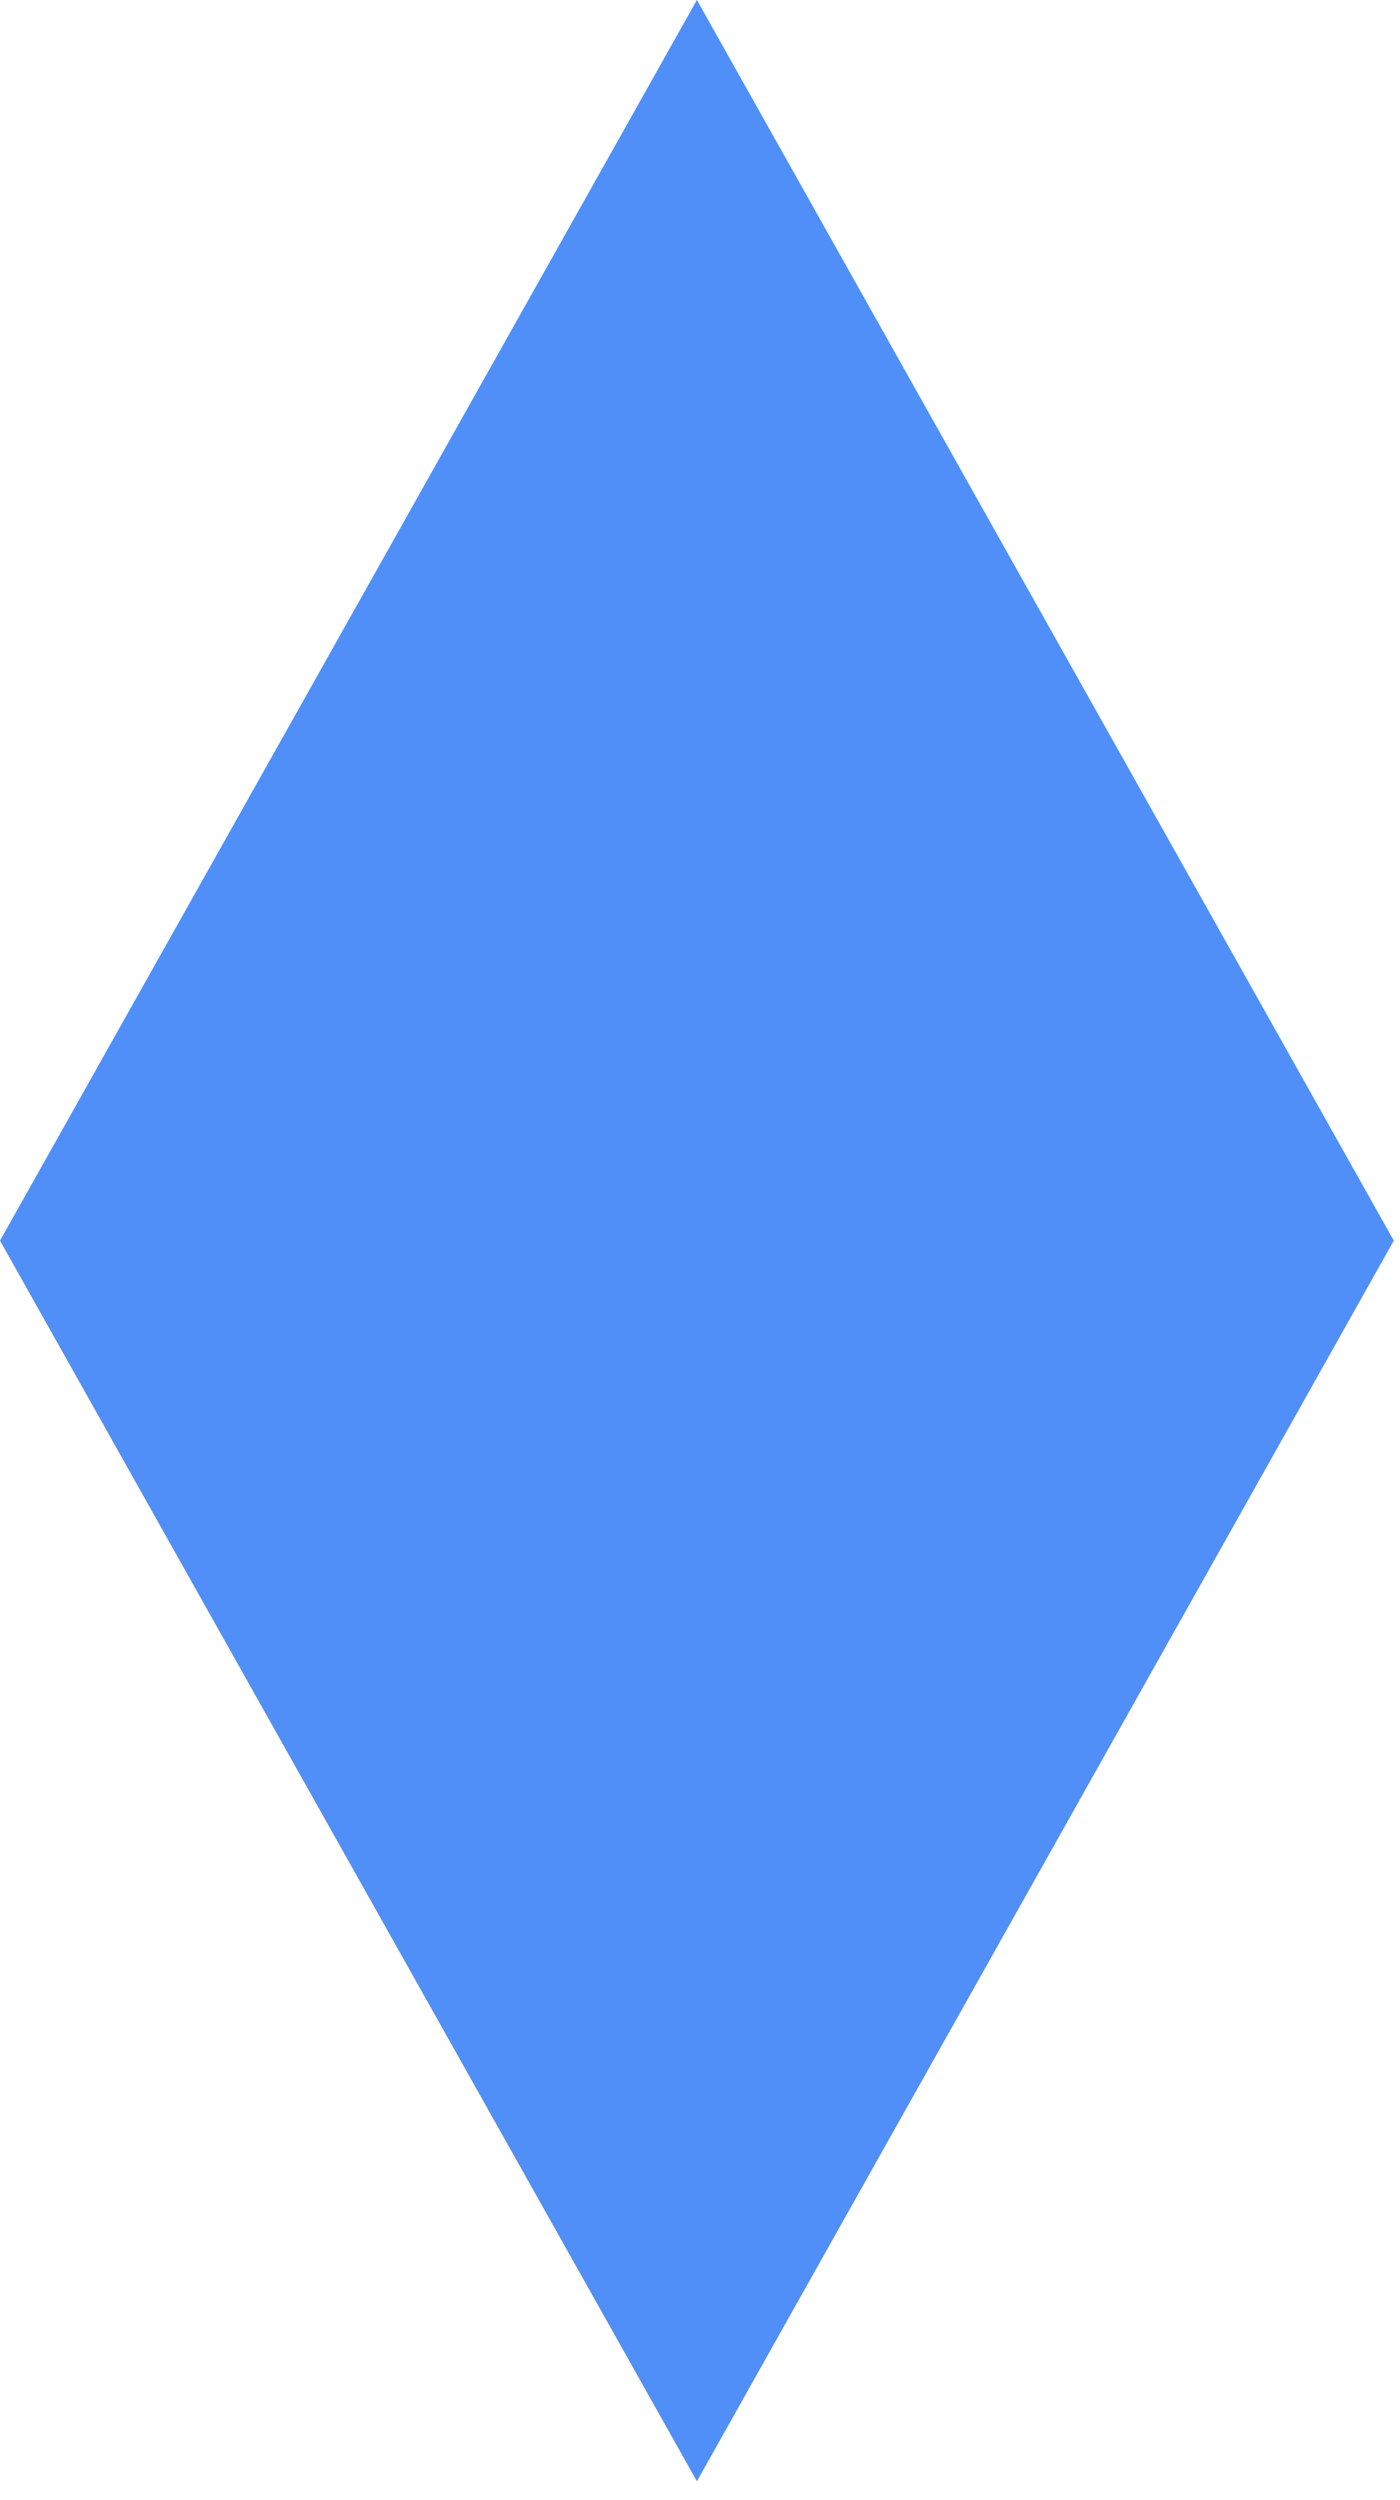
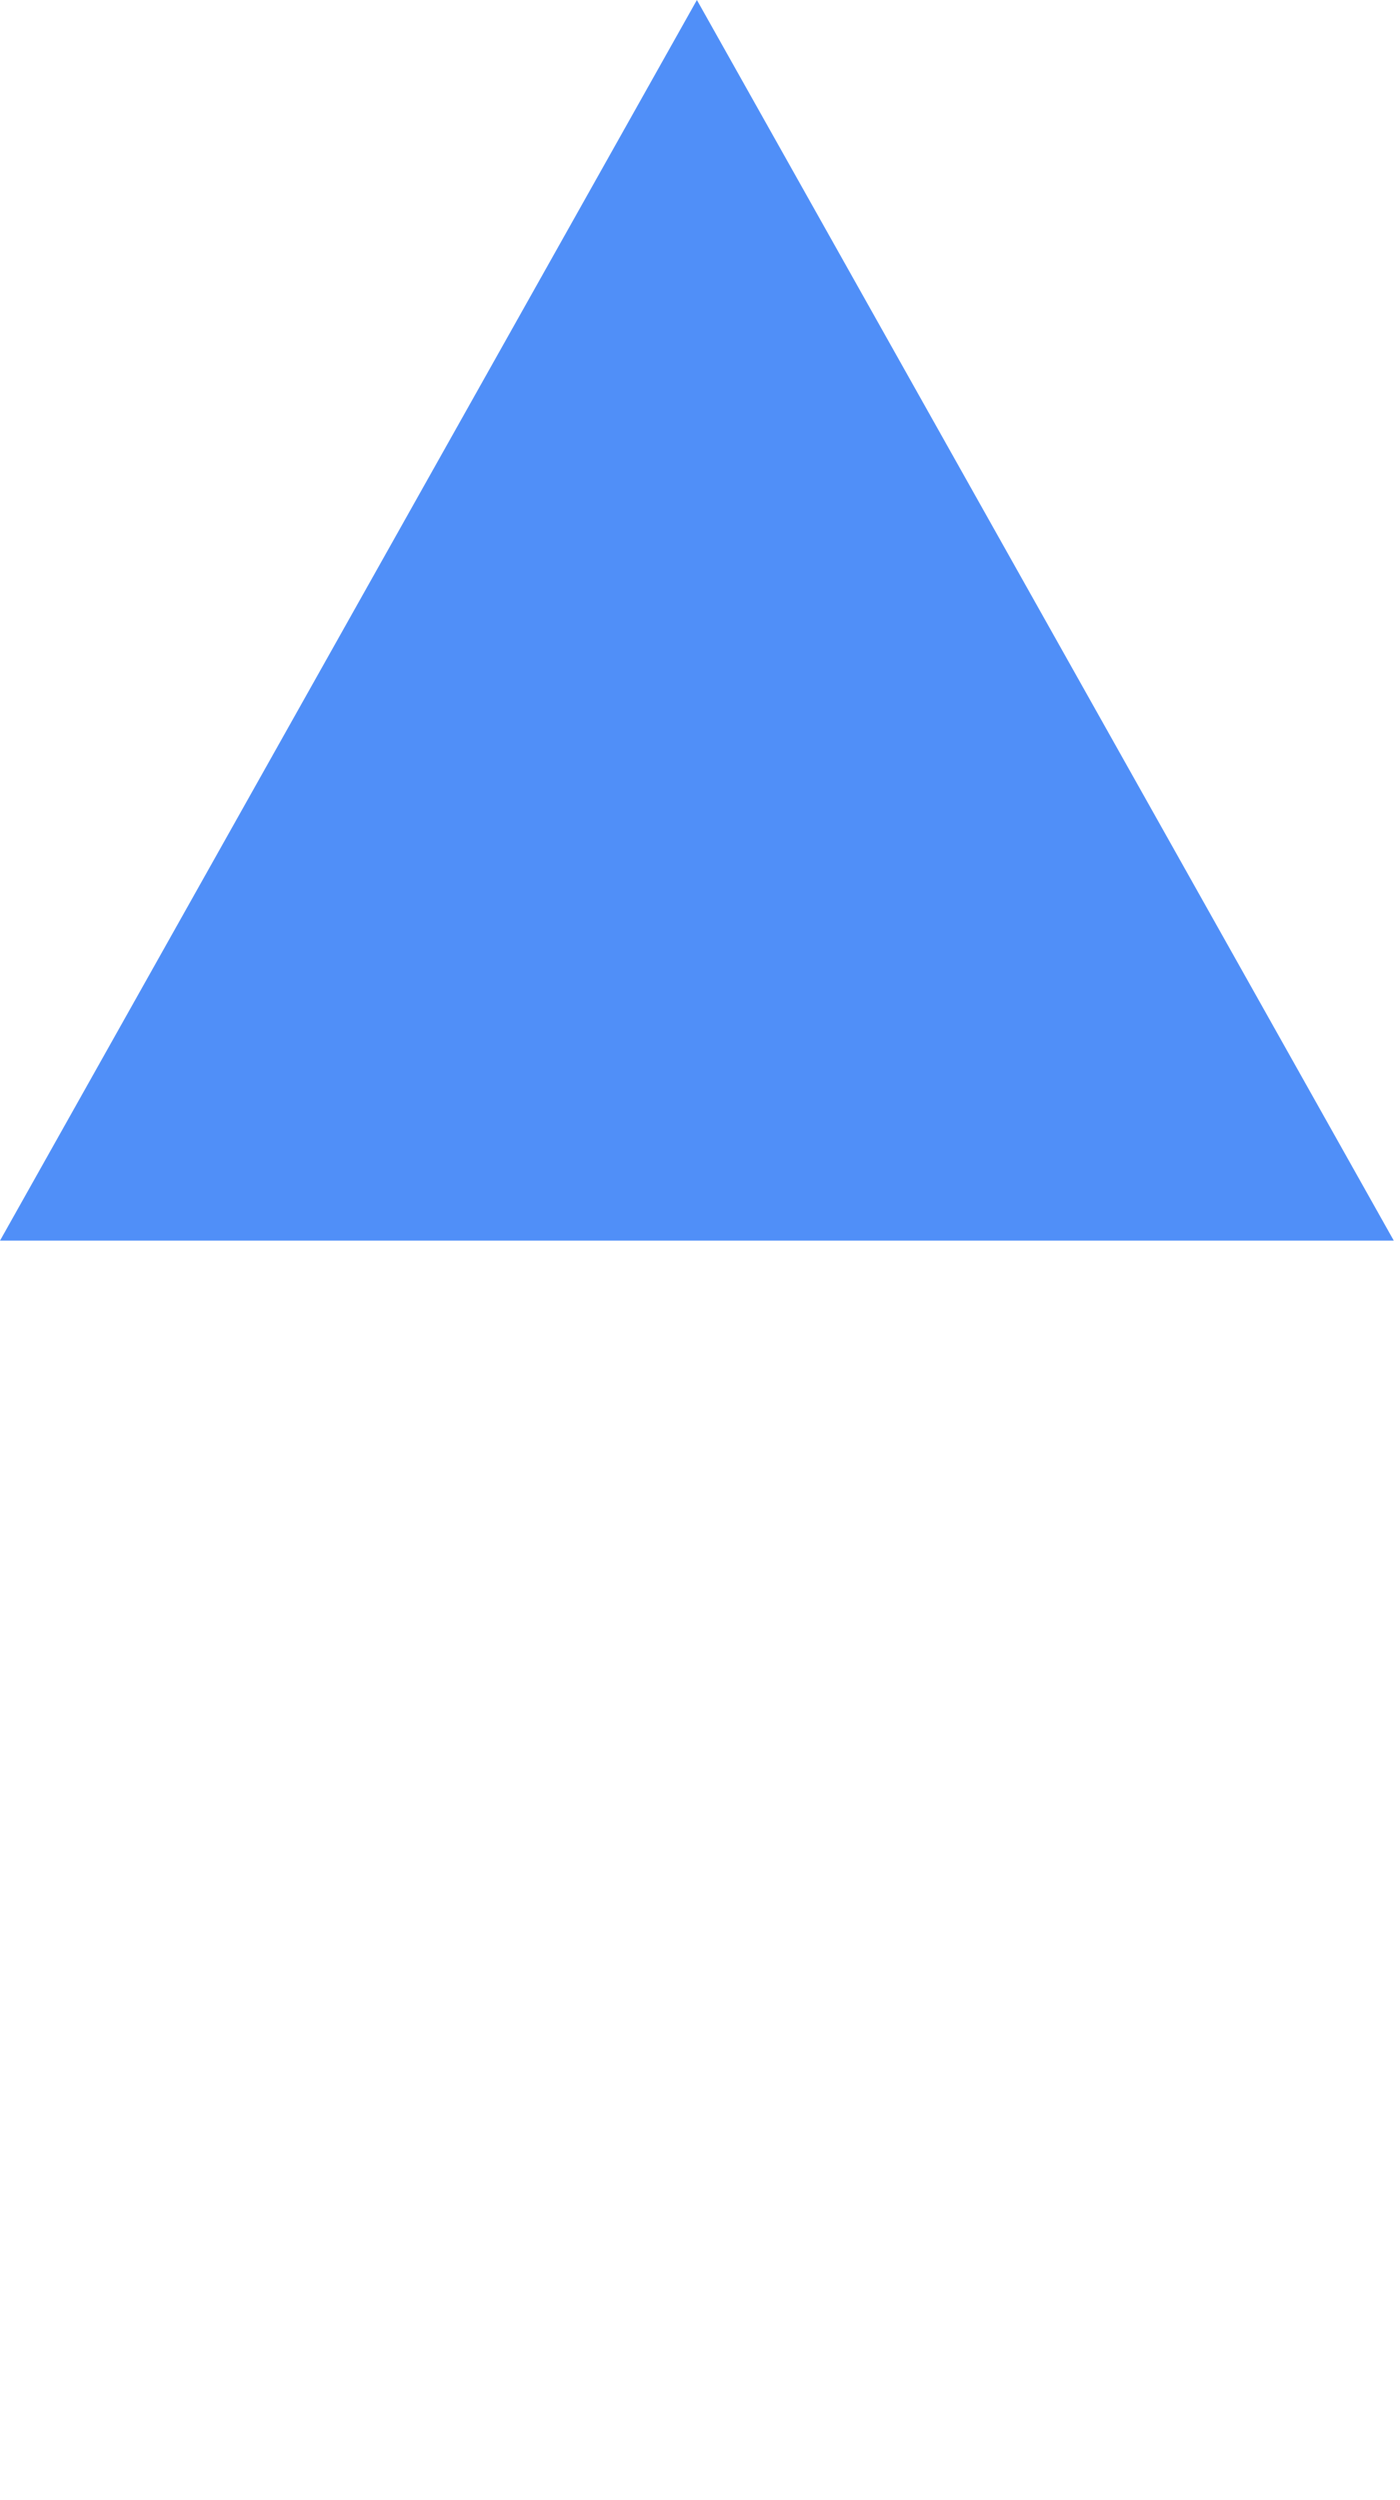
<svg xmlns="http://www.w3.org/2000/svg" width="42" height="75" viewBox="0 0 42 75" fill="none">
-   <path d="M20.907 0L0 37.217L20.907 74.434L41.814 37.217L20.907 0Z" fill="#508FF8" />
+   <path d="M20.907 0L0 37.217L41.814 37.217L20.907 0Z" fill="#508FF8" />
</svg>